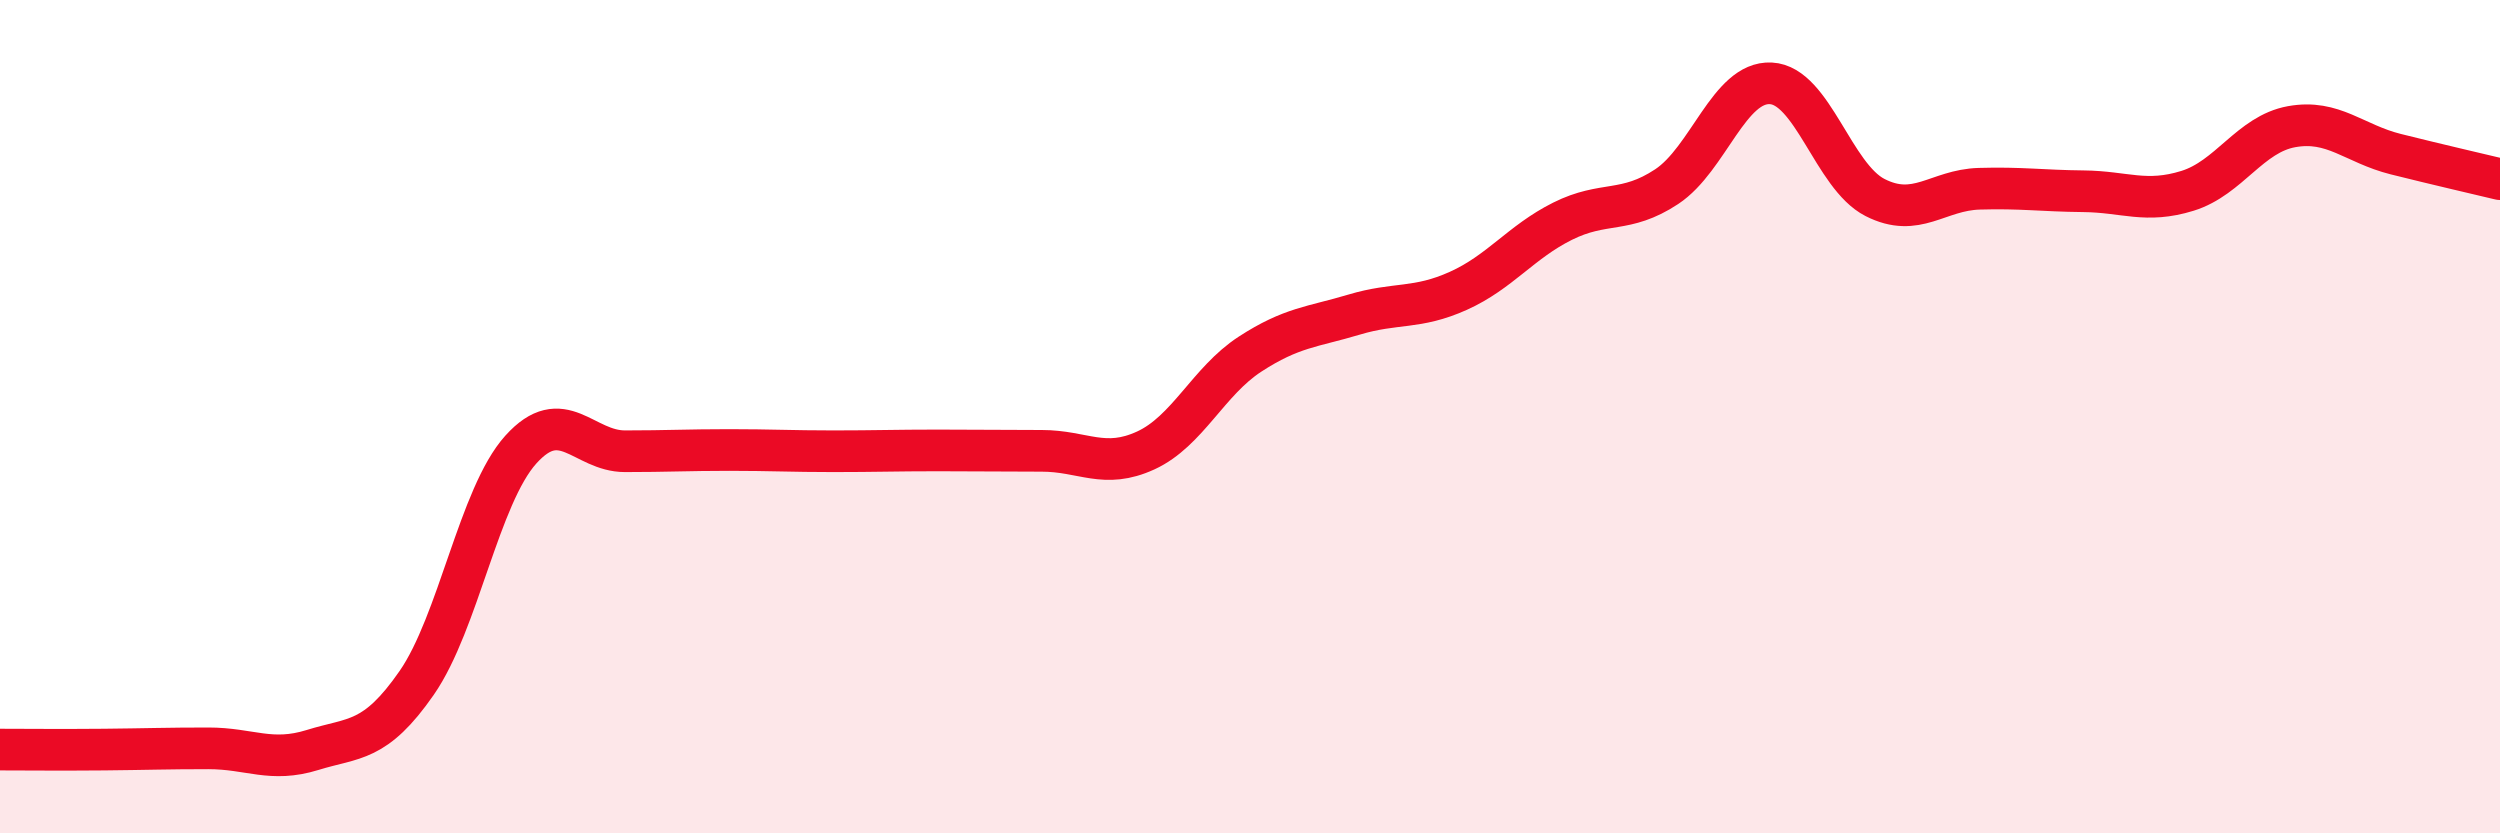
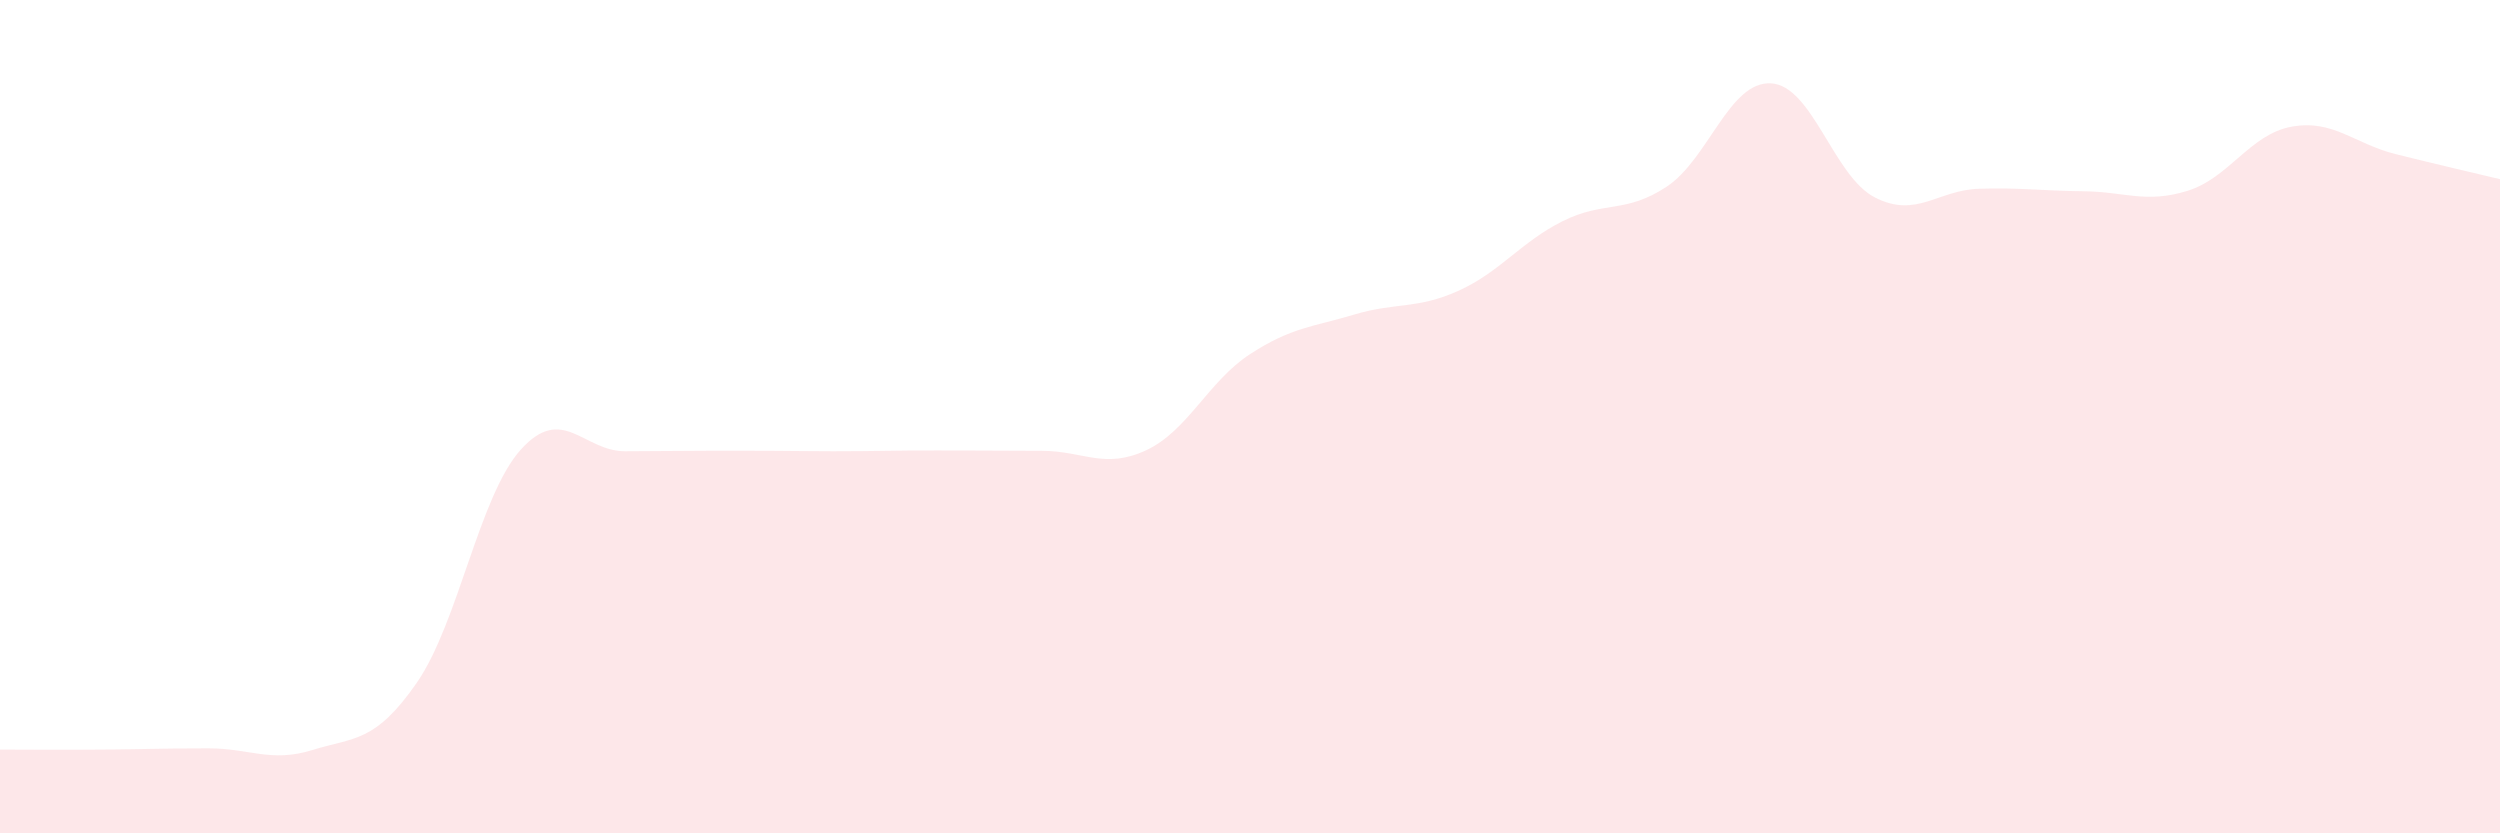
<svg xmlns="http://www.w3.org/2000/svg" width="60" height="20" viewBox="0 0 60 20">
-   <path d="M 0,17.99 C 0.5,17.99 1.5,18 2.5,17.99 C 3.5,17.98 4,17.96 5,17.96 C 6,17.96 6.5,18.31 7.5,18 C 8.5,17.69 9,17.83 10,16.39 C 11,14.95 11.5,11.9 12.5,10.79 C 13.5,9.68 14,10.83 15,10.83 C 16,10.83 16.5,10.8 17.5,10.8 C 18.5,10.8 19,10.83 20,10.83 C 21,10.83 21.5,10.81 22.5,10.81 C 23.5,10.81 24,10.82 25,10.82 C 26,10.82 26.5,11.27 27.5,10.81 C 28.5,10.35 29,9.15 30,8.5 C 31,7.85 31.5,7.85 32.5,7.55 C 33.5,7.25 34,7.43 35,6.98 C 36,6.53 36.5,5.81 37.5,5.31 C 38.5,4.81 39,5.14 40,4.48 C 41,3.82 41.5,1.95 42.5,2 C 43.5,2.05 44,4.23 45,4.74 C 46,5.25 46.5,4.56 47.5,4.53 C 48.5,4.5 49,4.58 50,4.59 C 51,4.6 51.5,4.89 52.5,4.58 C 53.5,4.27 54,3.22 55,3.04 C 56,2.86 56.5,3.45 57.5,3.7 C 58.5,3.95 59.5,4.18 60,4.3L60 20L0 20Z" fill="#EB0A25" opacity="0.1" stroke-linecap="round" stroke-linejoin="round" />
-   <path d="M 0,17.99 C 0.5,17.99 1.5,18 2.5,17.99 C 3.5,17.98 4,17.96 5,17.96 C 6,17.96 6.5,18.31 7.5,18 C 8.5,17.69 9,17.83 10,16.39 C 11,14.95 11.5,11.9 12.5,10.79 C 13.5,9.68 14,10.83 15,10.83 C 16,10.83 16.5,10.8 17.5,10.8 C 18.5,10.8 19,10.83 20,10.83 C 21,10.83 21.5,10.81 22.5,10.81 C 23.5,10.81 24,10.82 25,10.82 C 26,10.82 26.5,11.27 27.5,10.81 C 28.5,10.35 29,9.15 30,8.5 C 31,7.85 31.5,7.85 32.5,7.55 C 33.5,7.25 34,7.43 35,6.98 C 36,6.53 36.5,5.81 37.5,5.31 C 38.5,4.81 39,5.14 40,4.48 C 41,3.82 41.5,1.95 42.5,2 C 43.5,2.05 44,4.23 45,4.74 C 46,5.25 46.5,4.56 47.5,4.53 C 48.5,4.5 49,4.58 50,4.59 C 51,4.6 51.5,4.89 52.5,4.58 C 53.5,4.27 54,3.22 55,3.04 C 56,2.86 56.5,3.45 57.5,3.7 C 58.5,3.95 59.5,4.18 60,4.3" stroke="#EB0A25" stroke-width="1" fill="none" stroke-linecap="round" stroke-linejoin="round" />
+   <path d="M 0,17.99 C 0.5,17.99 1.5,18 2.5,17.99 C 3.5,17.98 4,17.96 5,17.96 C 6,17.96 6.5,18.31 7.5,18 C 8.5,17.69 9,17.83 10,16.39 C 11,14.95 11.5,11.9 12.5,10.79 C 13.5,9.68 14,10.83 15,10.83 C 18.5,10.8 19,10.83 20,10.83 C 21,10.83 21.5,10.81 22.5,10.81 C 23.5,10.81 24,10.82 25,10.82 C 26,10.82 26.5,11.27 27.5,10.81 C 28.5,10.35 29,9.15 30,8.5 C 31,7.85 31.5,7.85 32.5,7.55 C 33.5,7.25 34,7.43 35,6.98 C 36,6.53 36.5,5.81 37.5,5.31 C 38.5,4.81 39,5.14 40,4.48 C 41,3.82 41.5,1.95 42.5,2 C 43.5,2.05 44,4.23 45,4.74 C 46,5.25 46.5,4.56 47.5,4.53 C 48.5,4.5 49,4.58 50,4.59 C 51,4.6 51.5,4.89 52.5,4.58 C 53.5,4.27 54,3.22 55,3.04 C 56,2.86 56.5,3.45 57.5,3.7 C 58.5,3.95 59.5,4.18 60,4.3L60 20L0 20Z" fill="#EB0A25" opacity="0.1" stroke-linecap="round" stroke-linejoin="round" />
</svg>